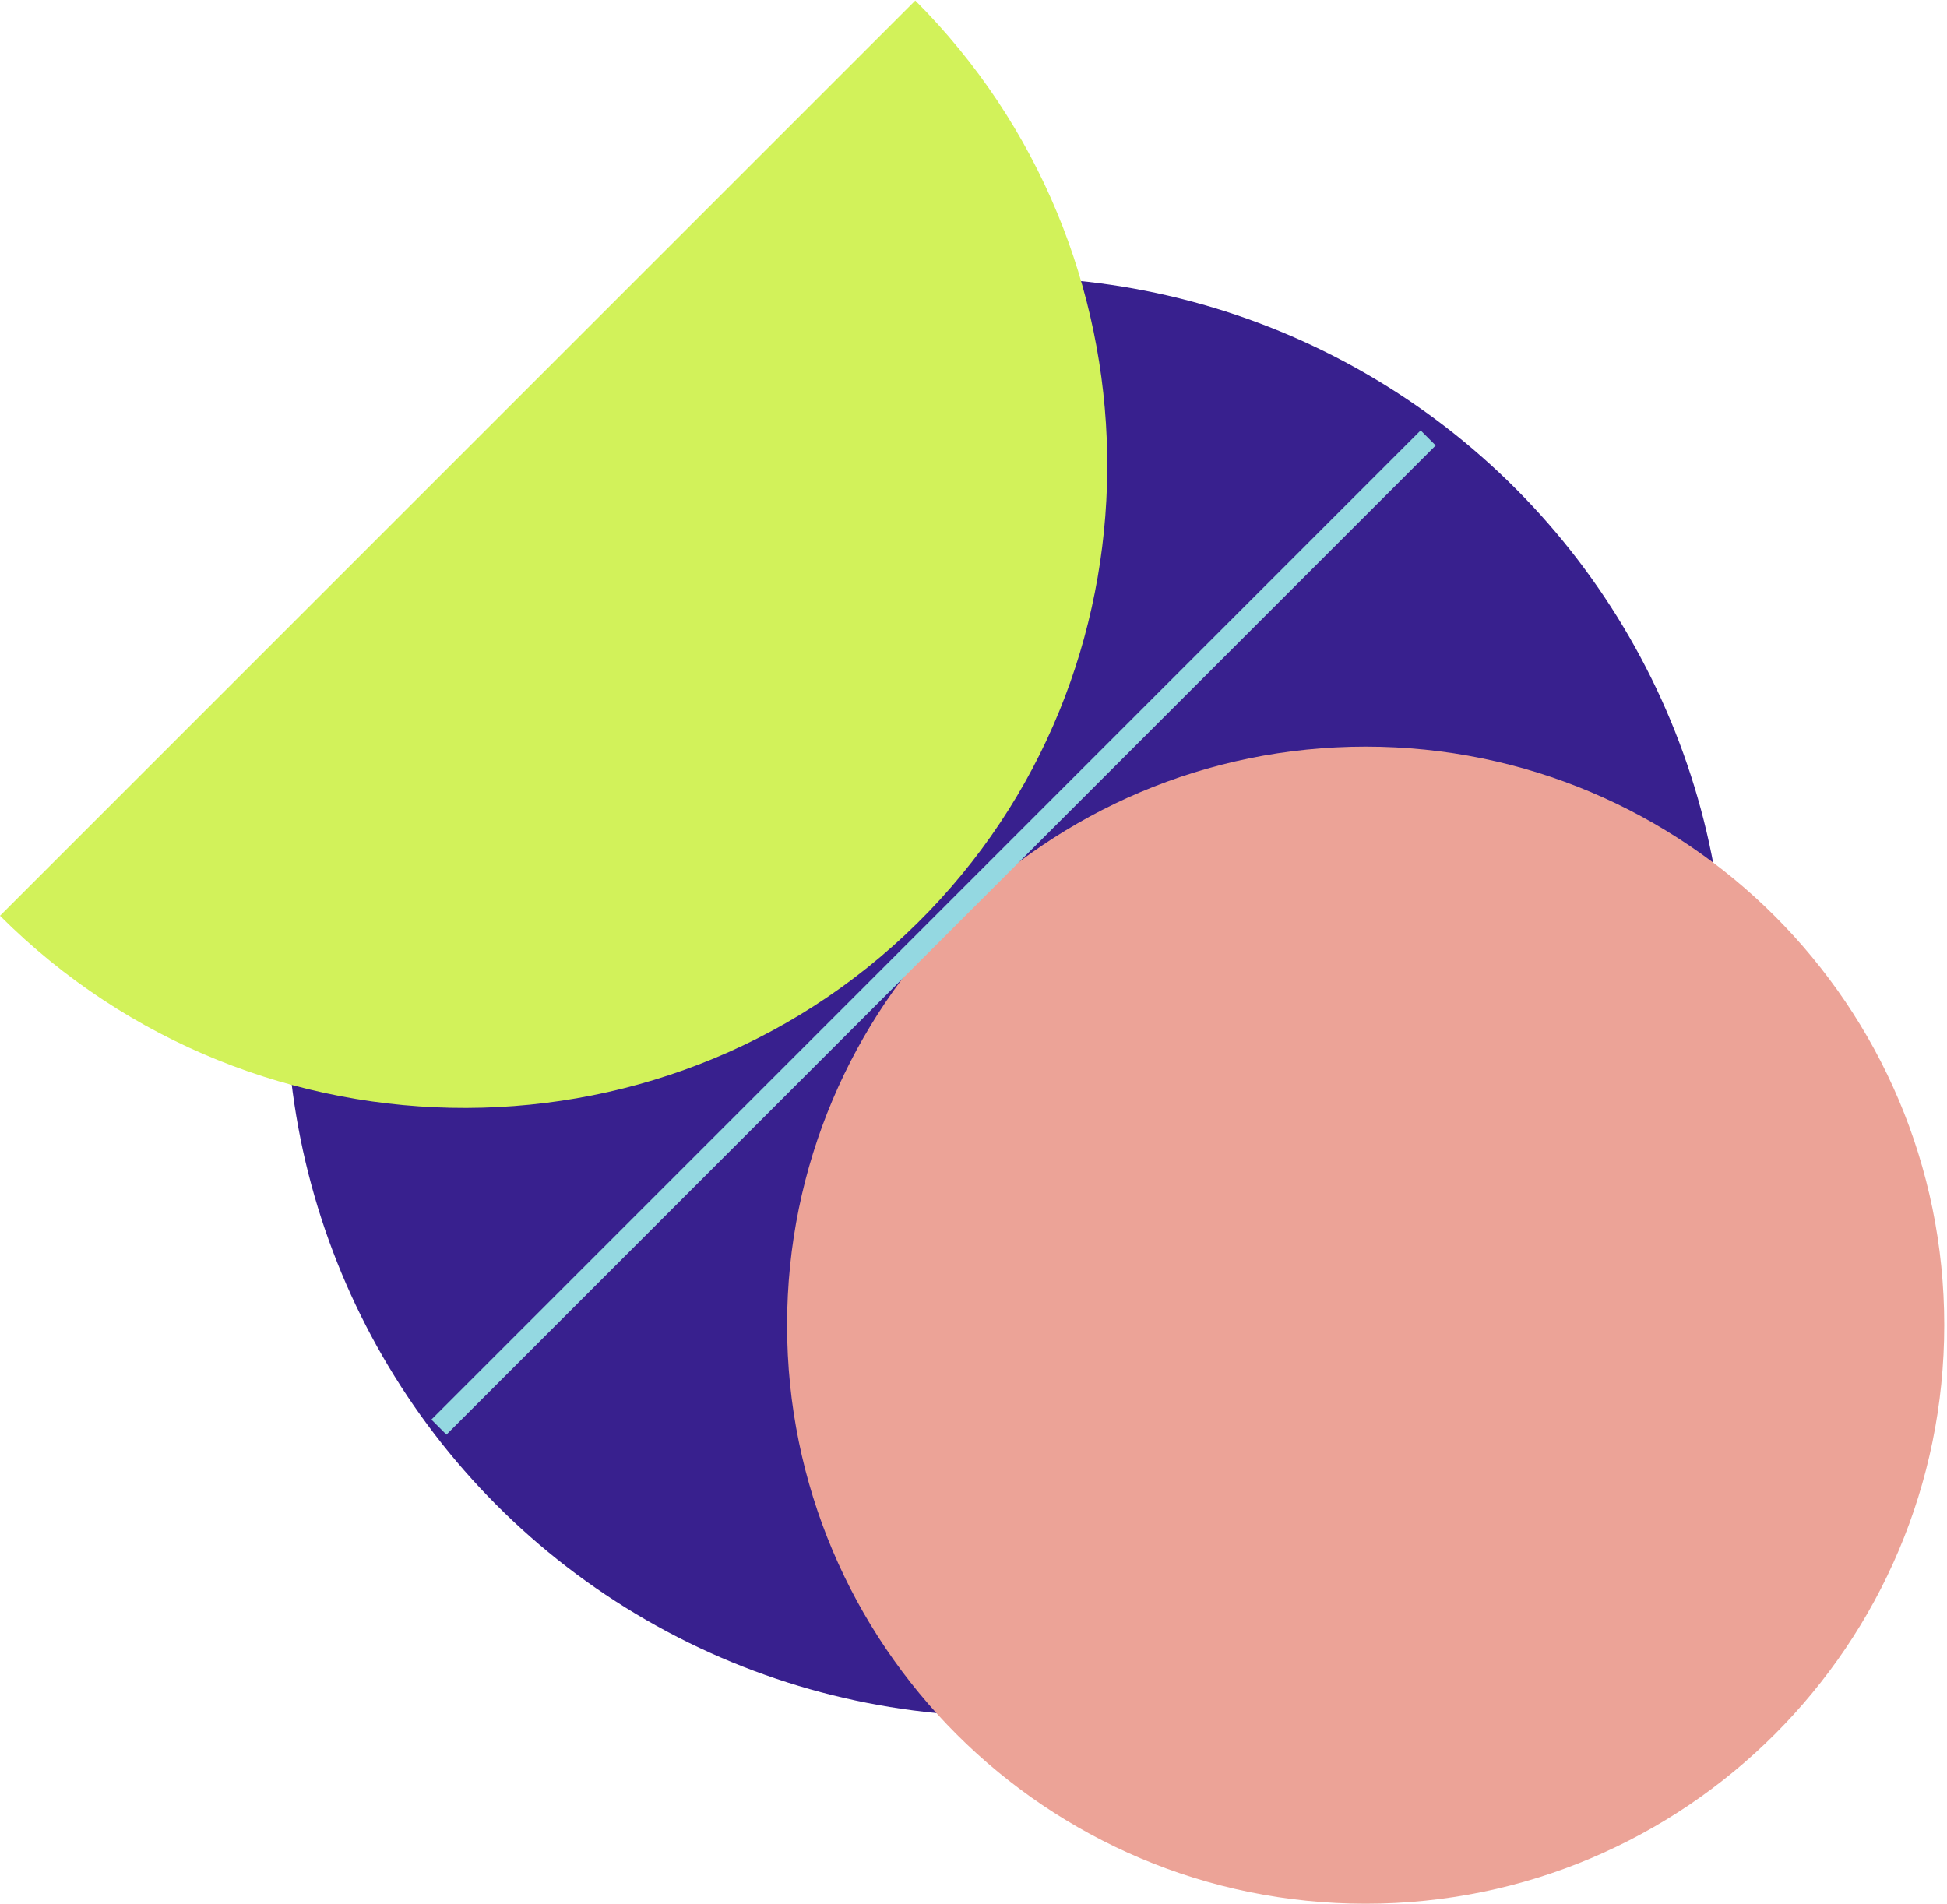
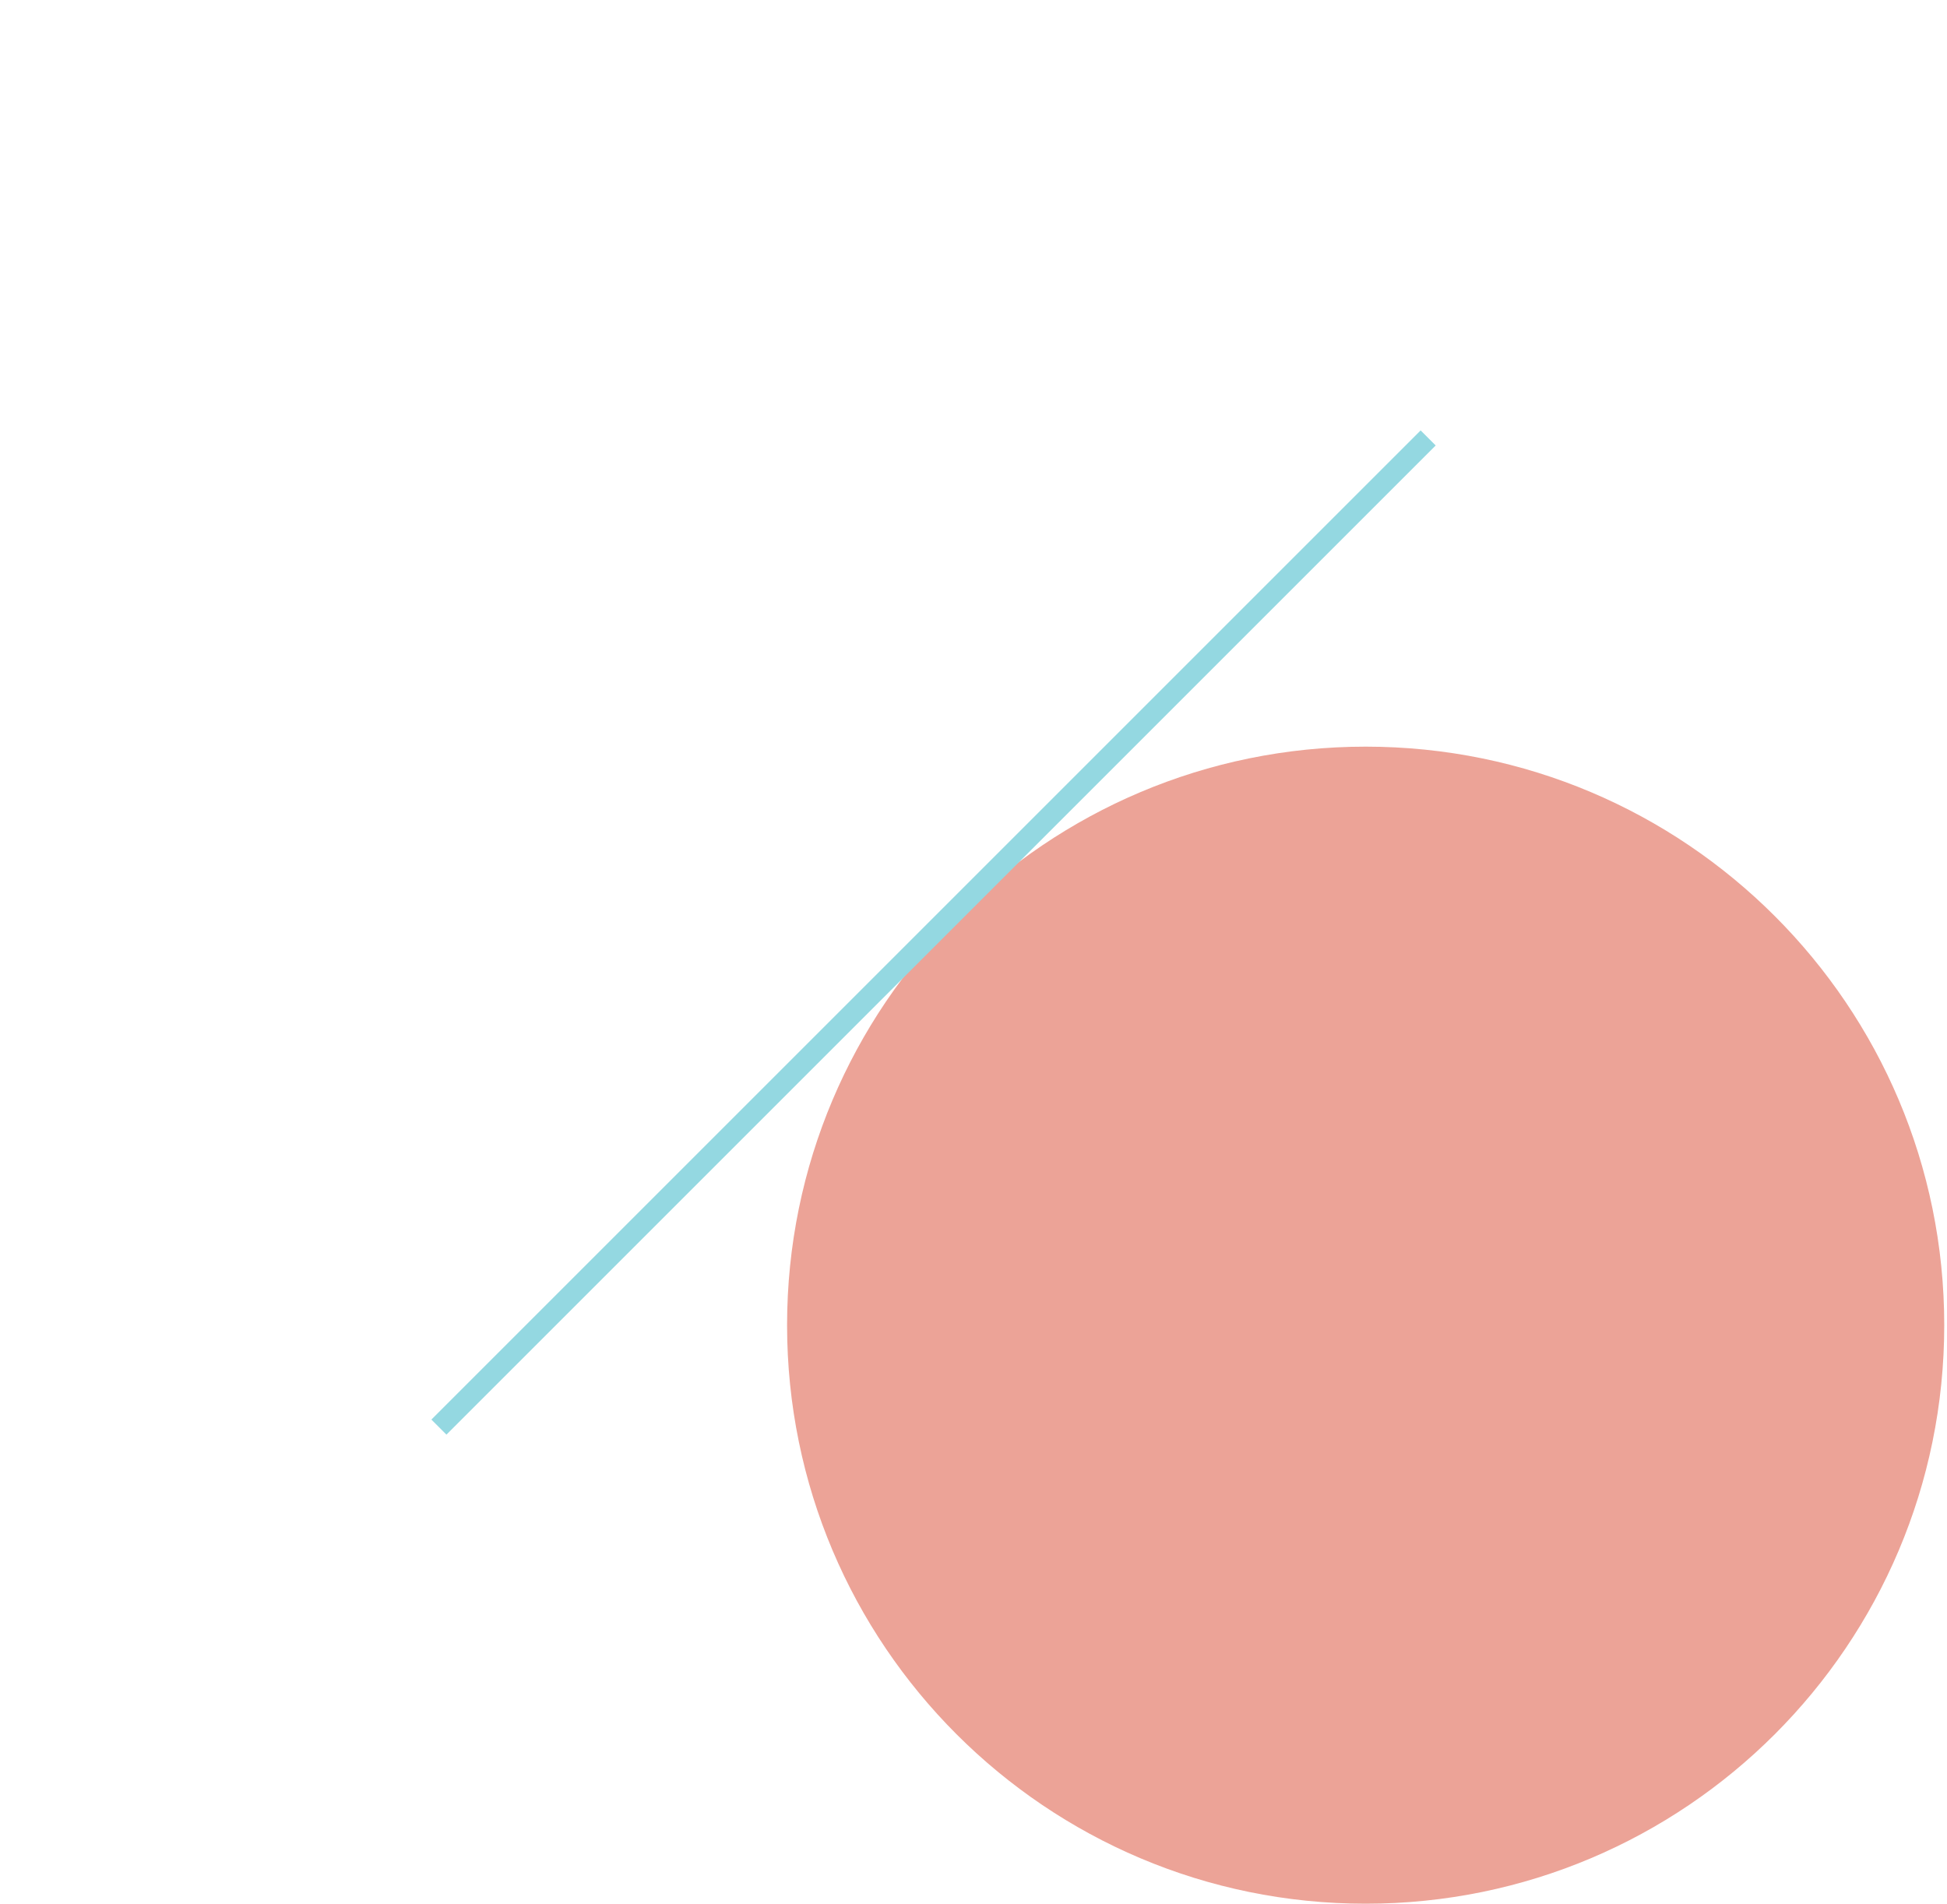
<svg xmlns="http://www.w3.org/2000/svg" width="183" height="179" viewBox="0 0 183 179" fill="none">
-   <circle cx="94.559" cy="93.698" r="67.644" fill="#38208E" />
-   <path d="M86.028 0.053C109.49 23.515 110.225 61.821 87.34 85.639C63.686 110.258 24.14 110.221 0 86.081L86.028 0.053Z" fill="#D2F25A" />
  <path d="M128.36 178.947C158.394 178.947 182.741 154.599 182.741 124.565C182.741 94.531 158.394 70.184 128.36 70.184C98.326 70.184 73.978 94.531 73.978 124.565C73.978 154.599 98.326 178.947 128.36 178.947Z" fill="#ECA397" />
  <path d="M41.254 134.146L134.234 41.166" stroke="#94D8E1" stroke-width="2" stroke-miterlimit="10" />
</svg>